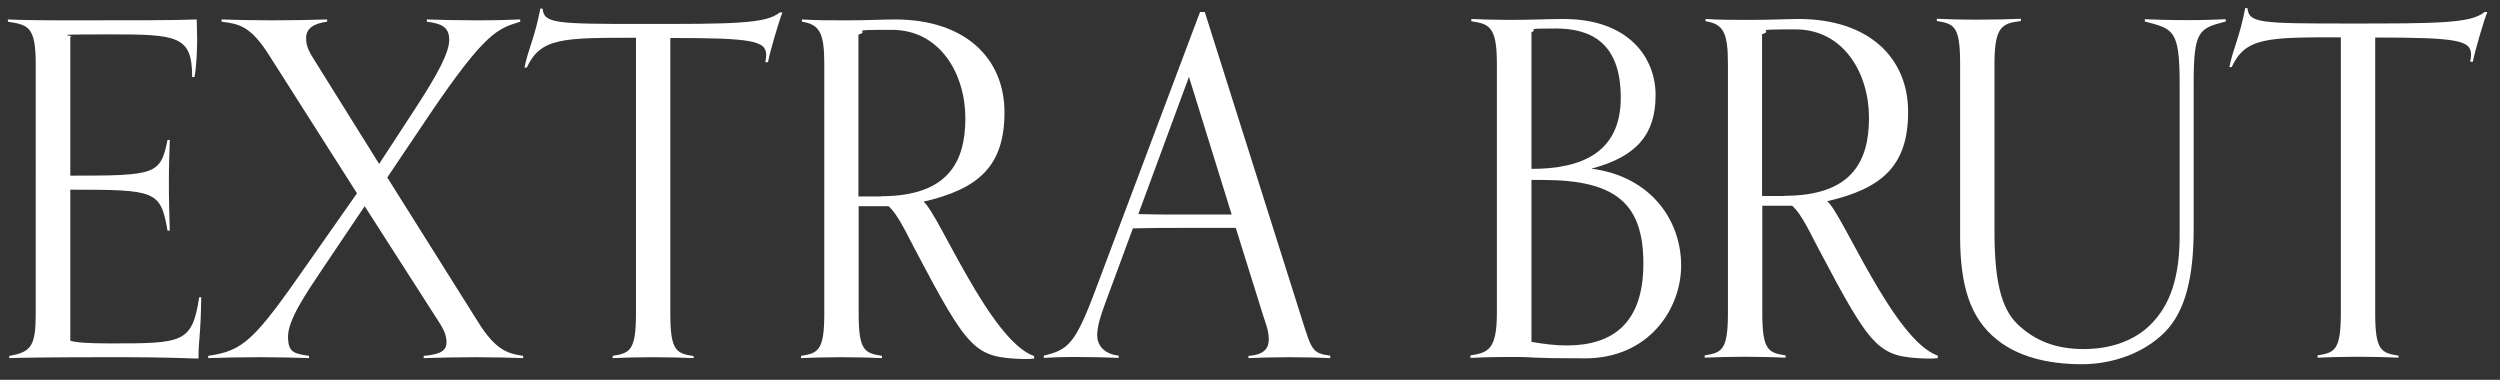
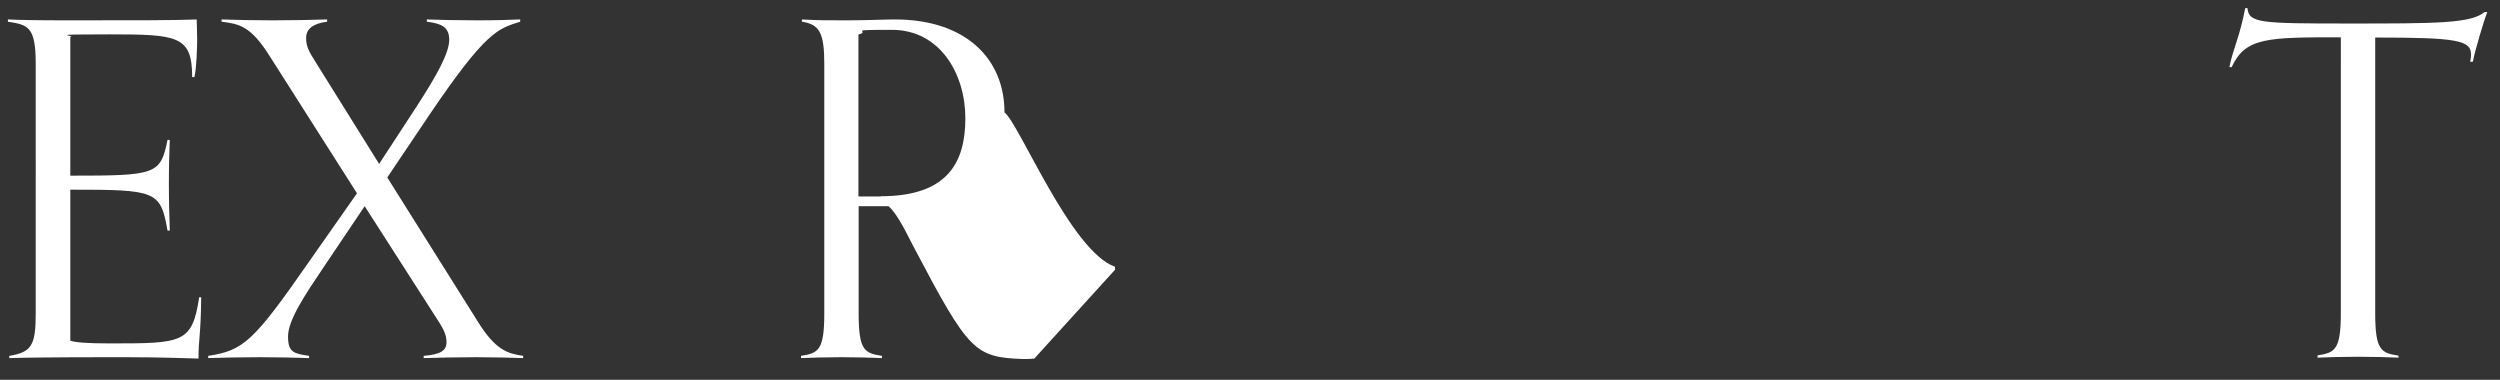
<svg xmlns="http://www.w3.org/2000/svg" viewBox="0 0 1105.8 168" version="1.1" id="Layer_1">
  <rect x="0" y="0" width="1105.8" height="168" fill="#333333" stroke="none" />
  <defs>
    <style>
      .st0 {
        fill: #fff;
      }
    </style>
  </defs>
  <g>
    <path d="M89,131.5c-.2,17.3-1.2,18.1-1.2,27.1-19.1-.6-23.2-.6-42.4-.6s-37,.2-41.3.4v-1c9.9-1.6,11.7-4.7,11.7-18.7V28.3c0-16.5-3.3-17.3-12.3-18.7v-1c4.1.2,11.5.4,26.3.4,31.5,0,47.9,0,57.2-.4,0,1.4.2,5.3.2,8.6s-.2,12.5-1.2,16.9h-1c0-18.3-6.4-18.9-36.6-18.9s-14.2.4-17.3,1.2v61.3c37.8,0,39.9-.4,43-15.8h1c-.2,6.4-.4,10.7-.4,19.1s.2,14,.4,21h-1c-3.1-17.7-5.1-18.1-43-18.1v66.8c2.3.8,7.8,1.2,17.5,1.2,32.1,0,36.4,0,39.5-20.4h1-.1Z" class="st0" />
    <path d="M231.4,158.4c-4.3-.2-13.8-.4-20.8-.4s-18.7.2-23.2.4v-1c7.4-.6,10.1-2.3,10.1-6s-1.6-6.4-5.1-11.7l-31.1-48.5-18.7,27.8c-7.6,11.3-15.2,22.6-15.2,29.8s2.7,7.6,9.3,8.6v1c-4.5-.2-14-.4-21.6-.4s-18.7.2-23,.4v-1c15.6-2.3,20.2-6.6,44.2-41.1l21.6-30.8-38.5-60.5c-8.6-13.8-13.8-14.4-21.4-15.4v-1c4.3.2,15.4.4,22.4.4s19.7-.2,24.3-.4v1c-6.4.8-9.3,3.3-9.3,7.2s1.4,6.2,4.1,10.5l28.2,45.2,16-24.5c9.9-15.2,15-24.7,15-30.4s-3.5-7.2-9.9-8v-1c4.5.2,14.8.4,22.4.4s14.6-.2,18.9-.4v1c-9.9,3.1-15.2,4.3-40.1,41.1l-18.7,27.8,39.9,63.5c8,13,13.4,14.4,20.2,15.4v1Z" class="st0" />
-     <path d="M306.8,158.4c-4.3-.2-10.9-.4-17.9-.4s-13.4.2-17.9.4v-1c7.6-1.2,10.3-2.3,10.3-18.7V16.7c-32.5,0-42.2,0-48.3,13.2h-1c1.6-8.2,4.5-13,7-26.1h1c.6,6.6,5.6,6.8,44.6,6.8s54.3,0,60.3-5.1h1.2c-1.4,3.3-5.6,17.5-6.4,22h-1.2c.2-.8.4-2.1.4-3.1,0-6.4-6-7.6-42.4-7.6v122c0,16.5,2.7,17.5,10.3,18.7v1h0Z" class="st0" />
-     <path d="M457.5,158.6c-1.9.2-2.7.2-5.1.2-21.2-.8-23.9-3.3-47.9-48.9-2.5-4.5-7-14.8-11.5-18.7h-13.2v47.5c0,16.5,2.7,17.5,10.3,18.7v1c-4.3-.2-10.9-.4-17.9-.4s-13.4.2-17.9.4v-1c7.6-1.2,10.3-2.3,10.3-18.7V28.3c0-13.8-2.1-17.5-9.9-18.7v-1c7,.4,10.7.4,19.7.4s16.9-.4,21.4-.4c31.3,0,48.5,17.3,48.5,41.1s-11.5,33.9-35.8,39.5c6.6,5.1,29.4,61.5,48.9,68.3v1.2h.1ZM389.6,86.8c29.6,0,37.4-15,37.4-34.5s-11.1-39.1-32.5-39.1-8.8.4-14.8,2.1v71.6h9.9,0Z" class="st0" />
-     <path d="M588.4,158.4c-4.3-.2-10.9-.4-17.9-.4s-13.8.2-18.3.4v-1c6.8-.4,9-3.3,9-7.2s-1.2-6.6-2.5-10.7l-12.1-38.7h-23.7c-7.4,0-14.6,0-21.8.2l-12.3,33.3c-1.9,5.1-3.5,10.1-3.5,14s2.5,8.2,9.5,9v1c-4.5-.2-11.5-.4-19.1-.4s-9.7.2-14,.4v-1c10.5-2.5,13.8-4.9,22.6-28.4l46.5-123.6h2.1l43.2,136.6c4.1,13,4.5,14.4,12.3,15.4v1h0ZM525.9,34l-22.4,60.7c6.6.2,13,.2,19.5.2h21.8l-18.9-60.9h0Z" class="st0" />
+     <path d="M457.5,158.6c-1.9.2-2.7.2-5.1.2-21.2-.8-23.9-3.3-47.9-48.9-2.5-4.5-7-14.8-11.5-18.7h-13.2v47.5c0,16.5,2.7,17.5,10.3,18.7v1c-4.3-.2-10.9-.4-17.9-.4s-13.4.2-17.9.4v-1c7.6-1.2,10.3-2.3,10.3-18.7V28.3c0-13.8-2.1-17.5-9.9-18.7v-1c7,.4,10.7.4,19.7.4s16.9-.4,21.4-.4c31.3,0,48.5,17.3,48.5,41.1c6.6,5.1,29.4,61.5,48.9,68.3v1.2h.1ZM389.6,86.8c29.6,0,37.4-15,37.4-34.5s-11.1-39.1-32.5-39.1-8.8.4-14.8,2.1v71.6h9.9,0Z" class="st0" />
  </g>
  <g>
-     <path d="M650.4,157.2c7.6-1.2,11.7-2.3,11.7-18.7V28.1c0-16.5-3.5-17.5-11.3-18.7v-1c4.5.2,10.9.4,16.5.4,11.3,0,16.9-.4,24.3-.4,28.6,0,40.7,16.9,40.7,33.7s-7.8,27.1-28.4,32.5c26.7,3.5,39.7,23.2,39.7,42.8s-14.6,41.1-42.4,41.1-20.4-.6-31.5-.6-14.8.2-19.3.4v-1h0ZM677.4,74.7c22.2,0,39.5-7.2,39.5-31.5s-13.2-30.6-28.8-30.6-7,.4-10.7,1.6v60.5h0ZM677.4,79.6v71.6c5.6,1,10.7,1.6,15.6,1.6,20.4,0,33.9-9.9,33.9-36.2s-11.9-37-44.4-37h-5.1Z" class="st0" />
-     <path d="M857.2,158.4c-1.9.2-2.7.2-5.1.2-21.2-.8-23.9-3.3-47.9-48.9-2.5-4.5-7-14.8-11.5-18.7h-13.2v47.5c0,16.5,2.7,17.5,10.3,18.7v1c-4.3-.2-10.9-.4-17.9-.4s-13.4.2-17.9.4v-1c7.6-1.2,10.3-2.3,10.3-18.7V28.1c0-13.8-2.1-17.5-9.9-18.7v-1c7,.4,10.7.4,19.7.4s16.9-.4,21.4-.4c31.3,0,48.5,17.3,48.5,41.1s-11.5,33.9-35.8,39.5c6.6,5.1,29.4,61.5,48.9,68.3v1.2h0ZM789.3,86.6c29.6,0,37.4-15,37.4-34.5s-11.1-39.1-32.5-39.1-8.8.4-14.8,2.1v71.6h9.9,0Z" class="st0" />
-     <path d="M964.1,36.9c0-23.9-2.9-24.1-15.4-27.4v-1c4.5.2,11.1.4,18.7.4s12.8-.2,17.1-.4v1c-11.7,3.1-14.2,3.7-14.2,27.1v64.8c0,25.3-5.3,38.9-14.2,46.9-10.9,9.9-25.1,12.8-35.2,12.8-16,0-28.6-3.7-37.4-10.7-12.1-9.5-16.5-24.1-16.5-45.9V28c0-16.5-2.7-17.5-10.3-18.7v-1c4.5.2,10.3.4,17.9.4s15-.2,19.3-.4v1c-8.2,1-11.7,2.3-11.7,18.7v74.2c0,20.6,2.5,33.9,10.3,41.3,7.6,7.2,16.7,10.9,29.2,10.9s22.8-4.1,29.4-10.7c8.8-8.6,13-21,13-39.5V36.7h0v.2Z" class="st0" />
    <path d="M1060.9,158.2c-4.3-.2-10.9-.4-17.9-.4s-13.4.2-17.9.4v-1c7.6-1.2,10.3-2.3,10.3-18.7V16.5c-32.5,0-42.2,0-48.3,13.2h-1c1.6-8.2,4.5-13,7-26.1h1c.6,6.6,5.6,6.8,44.6,6.8s54.3,0,60.3-5.1h1.2c-1.4,3.3-5.6,17.5-6.4,22h-1.2c.2-.8.4-2.1.4-3.1,0-6.4-6-7.6-42.4-7.6v122c0,16.5,2.7,17.5,10.3,18.7v1h0Z" class="st0" />
  </g>
</svg>